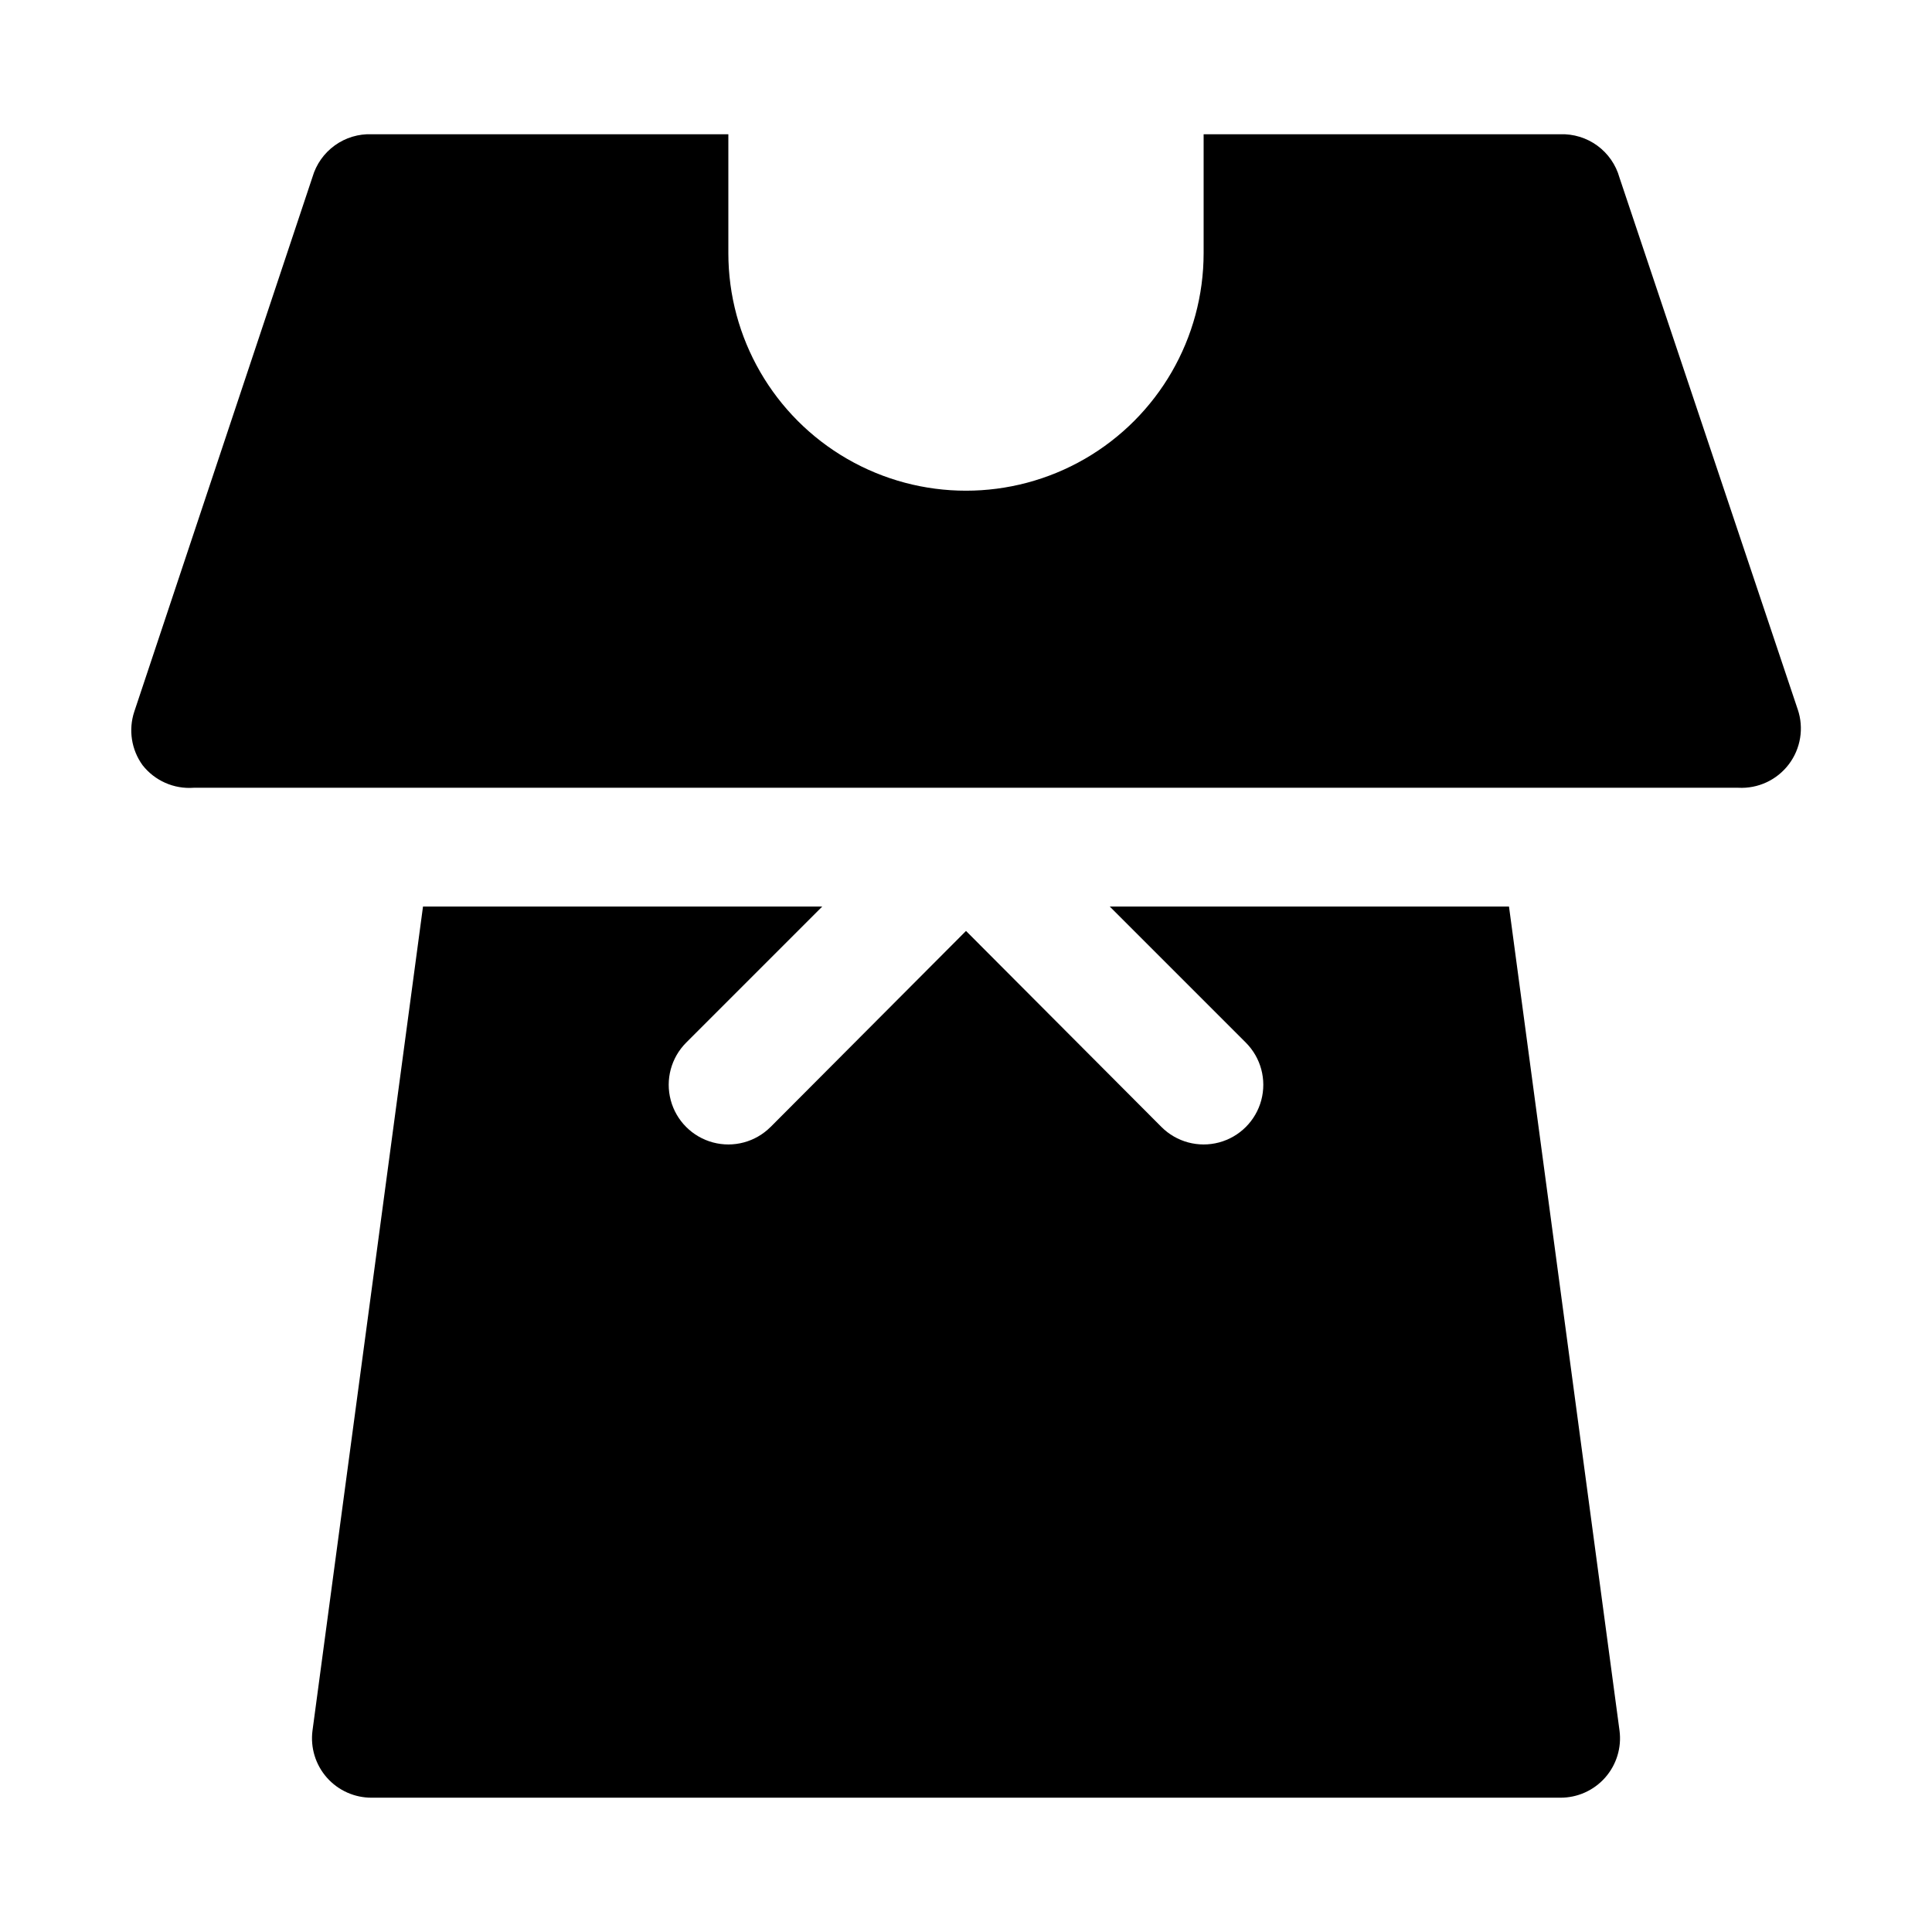
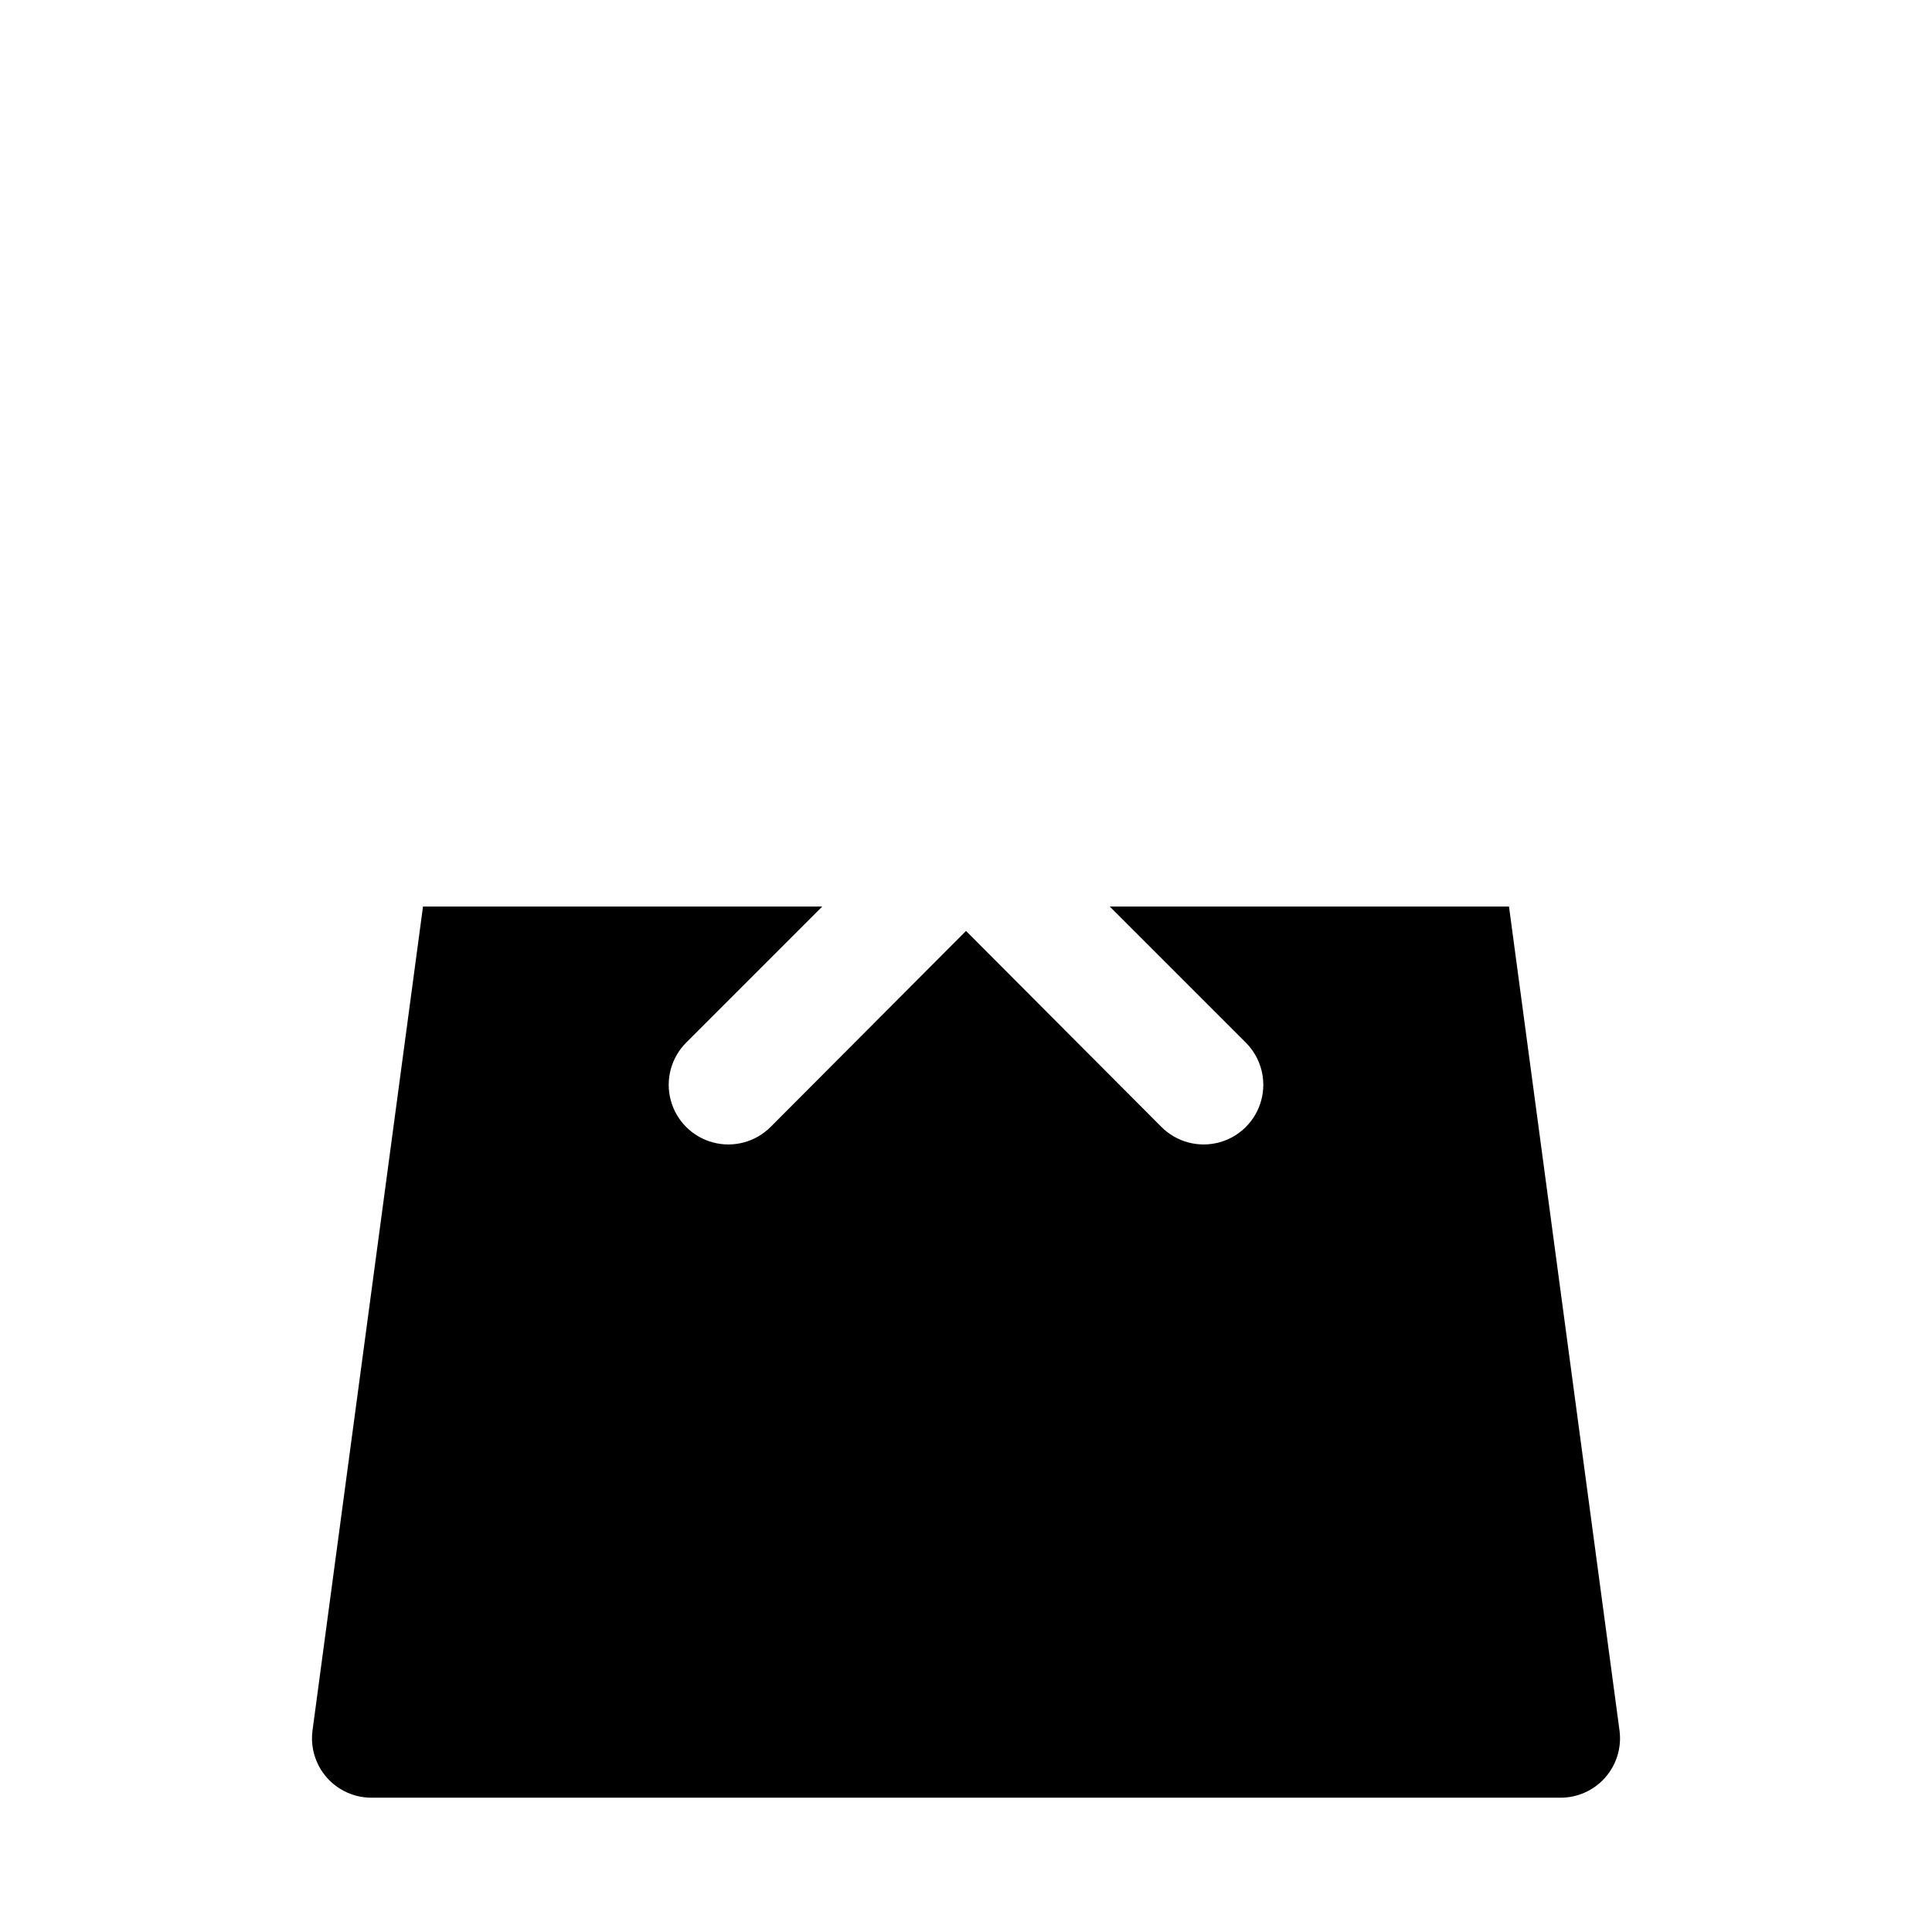
<svg xmlns="http://www.w3.org/2000/svg" fill="#000000" width="800px" height="800px" version="1.1" viewBox="144 144 512 512">
  <g>
-     <path d="m620.41 331.98-47.23-140.91c-0.953-3.406-3.023-6.391-5.879-8.477-2.856-2.082-6.332-3.144-9.867-3.016h-94.461v31.488c0 22.5-12.004 43.289-31.488 54.539-19.488 11.25-43.492 11.25-62.977 0s-31.488-32.039-31.488-54.539v-31.488h-94.465c-3.516-0.141-6.973 0.898-9.824 2.953-2.856 2.055-4.938 5.008-5.922 8.383l-47.23 141.7c-1.582 4.805-0.766 10.074 2.203 14.172 3.238 4.121 8.312 6.367 13.539 5.981h409.35c5.215 0.277 10.23-2.051 13.383-6.215 3.156-4.164 4.039-9.621 2.359-14.566z" />
    <path d="m543.9 384.25h-105.8l36.055 36.055c3.996 3.992 5.555 9.812 4.094 15.27-1.465 5.457-5.723 9.715-11.18 11.18-5.457 1.461-11.277-0.098-15.27-4.094l-51.797-51.953-51.797 51.957-0.004-0.004c-3.992 3.996-9.812 5.555-15.27 4.094-5.453-1.465-9.715-5.723-11.176-11.18-1.465-5.457 0.098-11.277 4.09-15.27l36.055-36.055h-105.8l-29.285 218.37c-0.59 4.516 0.801 9.07 3.82 12.48 3.019 3.41 7.371 5.348 11.926 5.309h314.88c4.559 0.039 8.906-1.898 11.926-5.309 3.019-3.41 4.414-7.965 3.82-12.48z" />
  </g>
</svg>